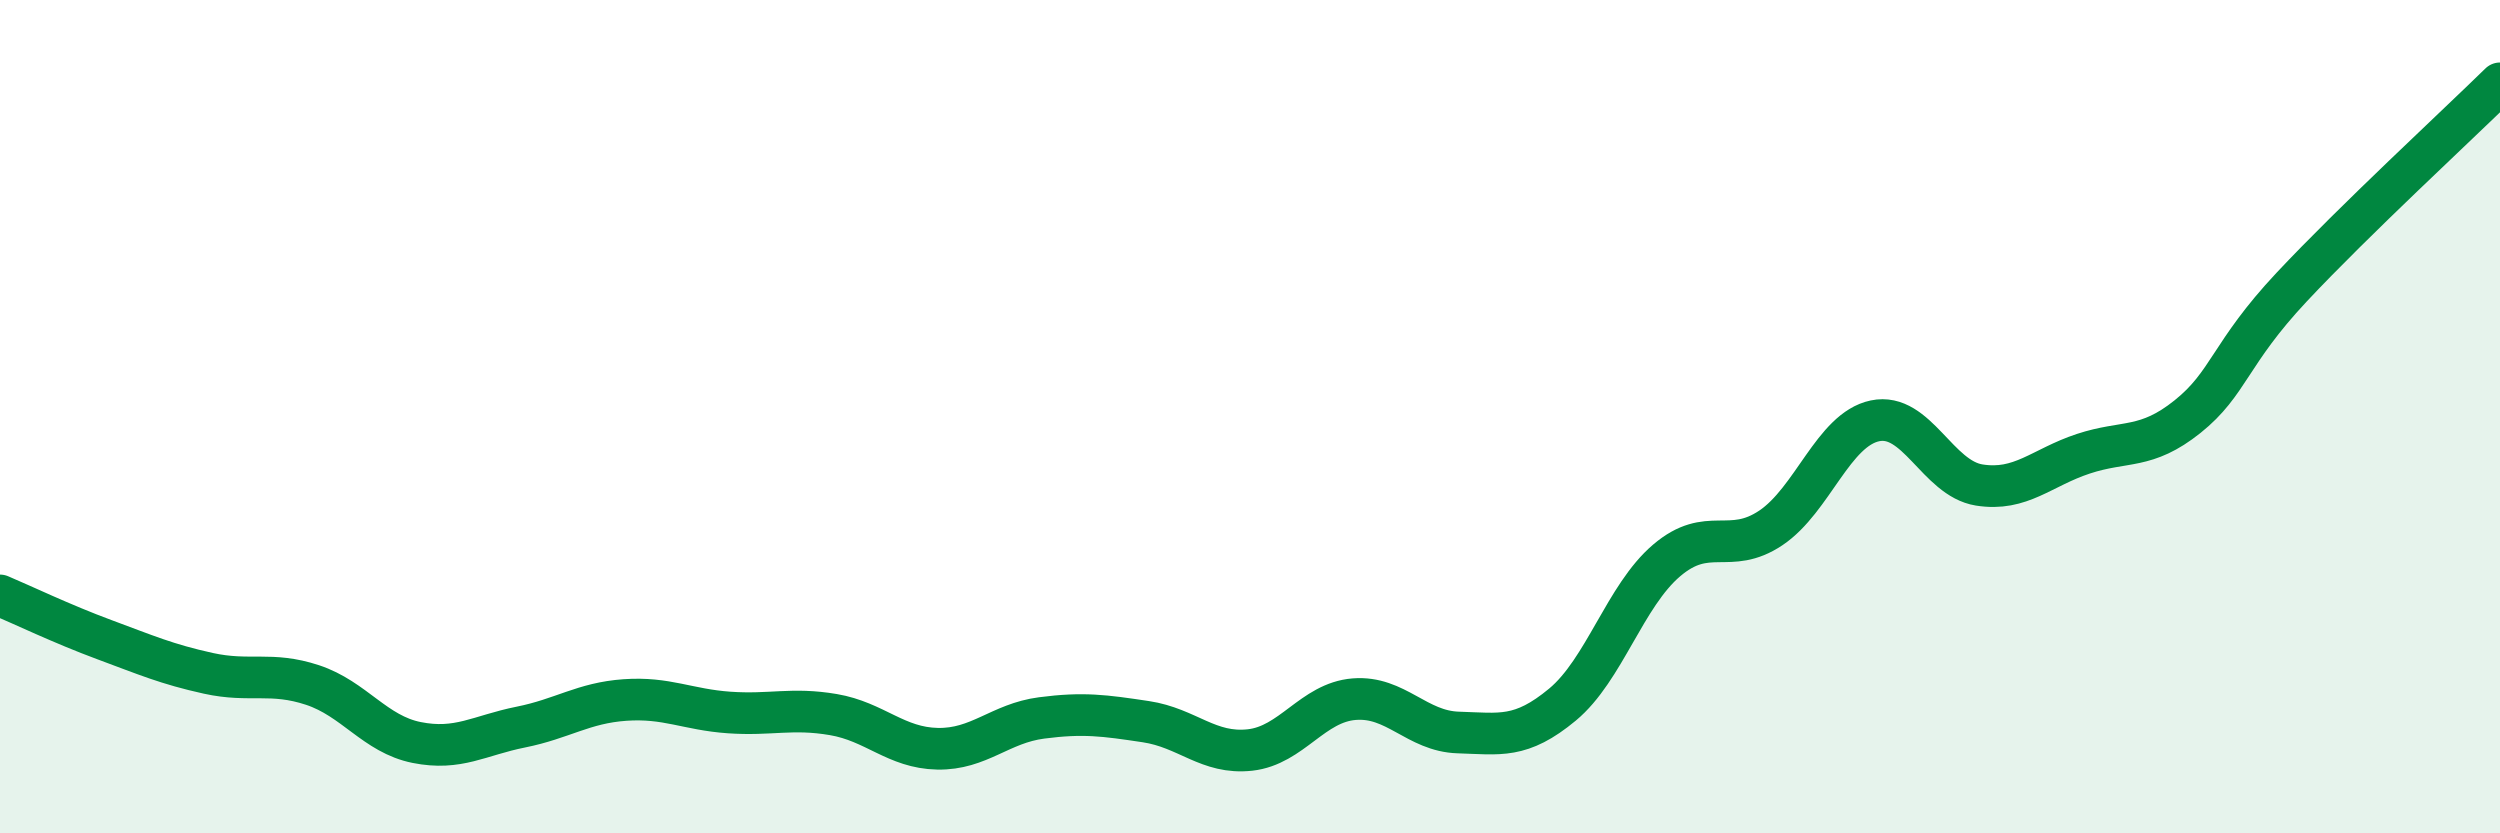
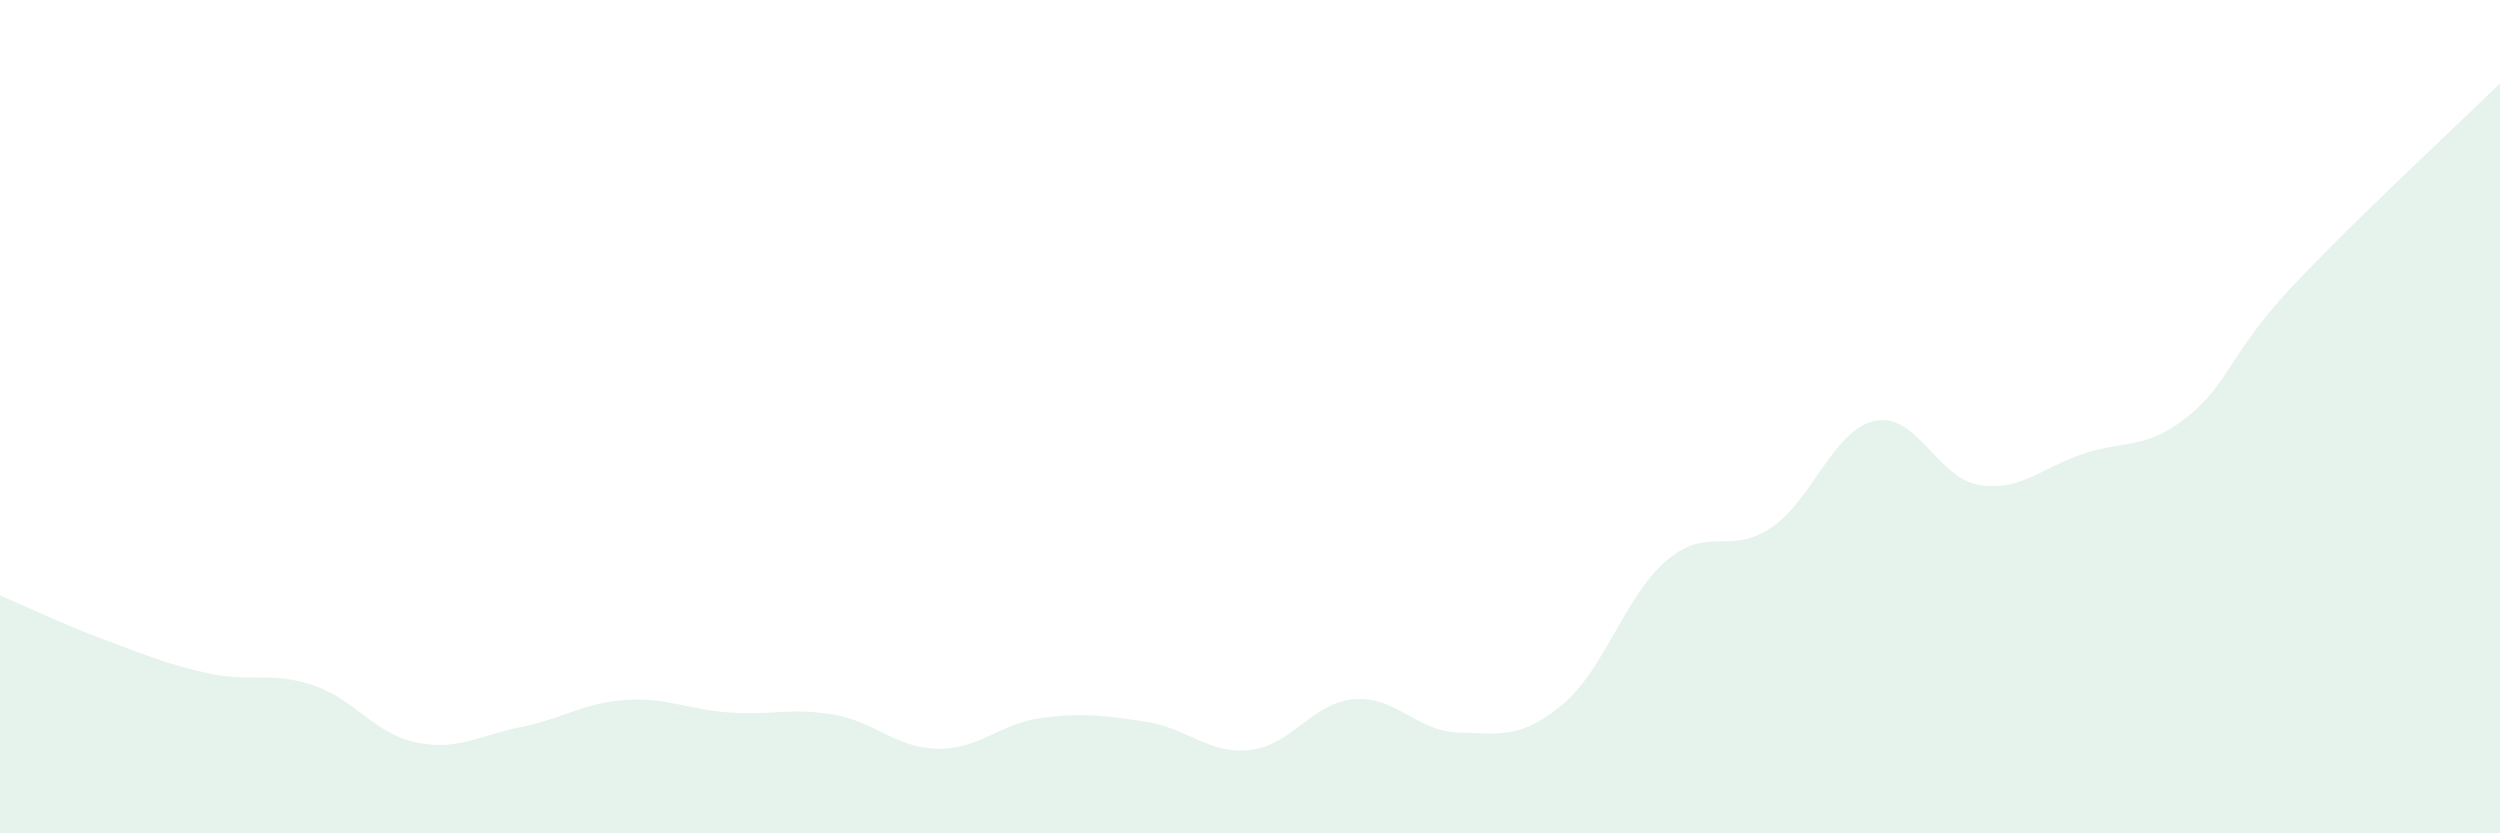
<svg xmlns="http://www.w3.org/2000/svg" width="60" height="20" viewBox="0 0 60 20">
  <path d="M 0,14.29 C 0.5,14.5 1.5,14.98 2.5,15.35 C 3.5,15.72 4,15.94 5,16.16 C 6,16.38 6.5,16.11 7.5,16.44 C 8.5,16.77 9,17.62 10,17.82 C 11,18.02 11.5,17.65 12.5,17.45 C 13.5,17.25 14,16.87 15,16.8 C 16,16.73 16.5,17.03 17.5,17.1 C 18.5,17.17 19,16.98 20,17.15 C 21,17.32 21.5,17.95 22.5,17.97 C 23.5,17.99 24,17.36 25,17.23 C 26,17.1 26.5,17.17 27.5,17.32 C 28.5,17.47 29,18.11 30,18 C 31,17.89 31.5,16.86 32.5,16.78 C 33.5,16.7 34,17.55 35,17.58 C 36,17.61 36.5,17.74 37.5,16.91 C 38.5,16.08 39,14.3 40,13.45 C 41,12.6 41.5,13.34 42.5,12.67 C 43.5,12 44,10.31 45,10.1 C 46,9.89 46.5,11.48 47.5,11.64 C 48.5,11.8 49,11.22 50,10.89 C 51,10.56 51.5,10.8 52.5,10 C 53.5,9.2 53.5,8.49 55,6.89 C 56.5,5.29 59,2.98 60,2L60 20L0 20Z" fill="#008740" opacity="0.1" stroke-linecap="round" stroke-linejoin="round" />
-   <path d="M 0,14.29 C 0.5,14.5 1.5,14.98 2.5,15.35 C 3.5,15.72 4,15.94 5,16.16 C 6,16.38 6.5,16.11 7.5,16.44 C 8.5,16.77 9,17.62 10,17.82 C 11,18.02 11.5,17.65 12.5,17.45 C 13.5,17.25 14,16.87 15,16.8 C 16,16.73 16.5,17.03 17.5,17.1 C 18.5,17.17 19,16.98 20,17.15 C 21,17.32 21.5,17.95 22.5,17.97 C 23.5,17.99 24,17.36 25,17.23 C 26,17.1 26.5,17.17 27.5,17.32 C 28.5,17.47 29,18.11 30,18 C 31,17.89 31.5,16.86 32.5,16.78 C 33.5,16.7 34,17.55 35,17.58 C 36,17.61 36.5,17.74 37.5,16.91 C 38.5,16.08 39,14.3 40,13.45 C 41,12.6 41.5,13.34 42.5,12.67 C 43.5,12 44,10.31 45,10.1 C 46,9.89 46.5,11.48 47.5,11.64 C 48.5,11.8 49,11.22 50,10.89 C 51,10.56 51.5,10.8 52.5,10 C 53.5,9.2 53.5,8.49 55,6.89 C 56.5,5.29 59,2.98 60,2" stroke="#008740" stroke-width="1" fill="none" stroke-linecap="round" stroke-linejoin="round" />
</svg>